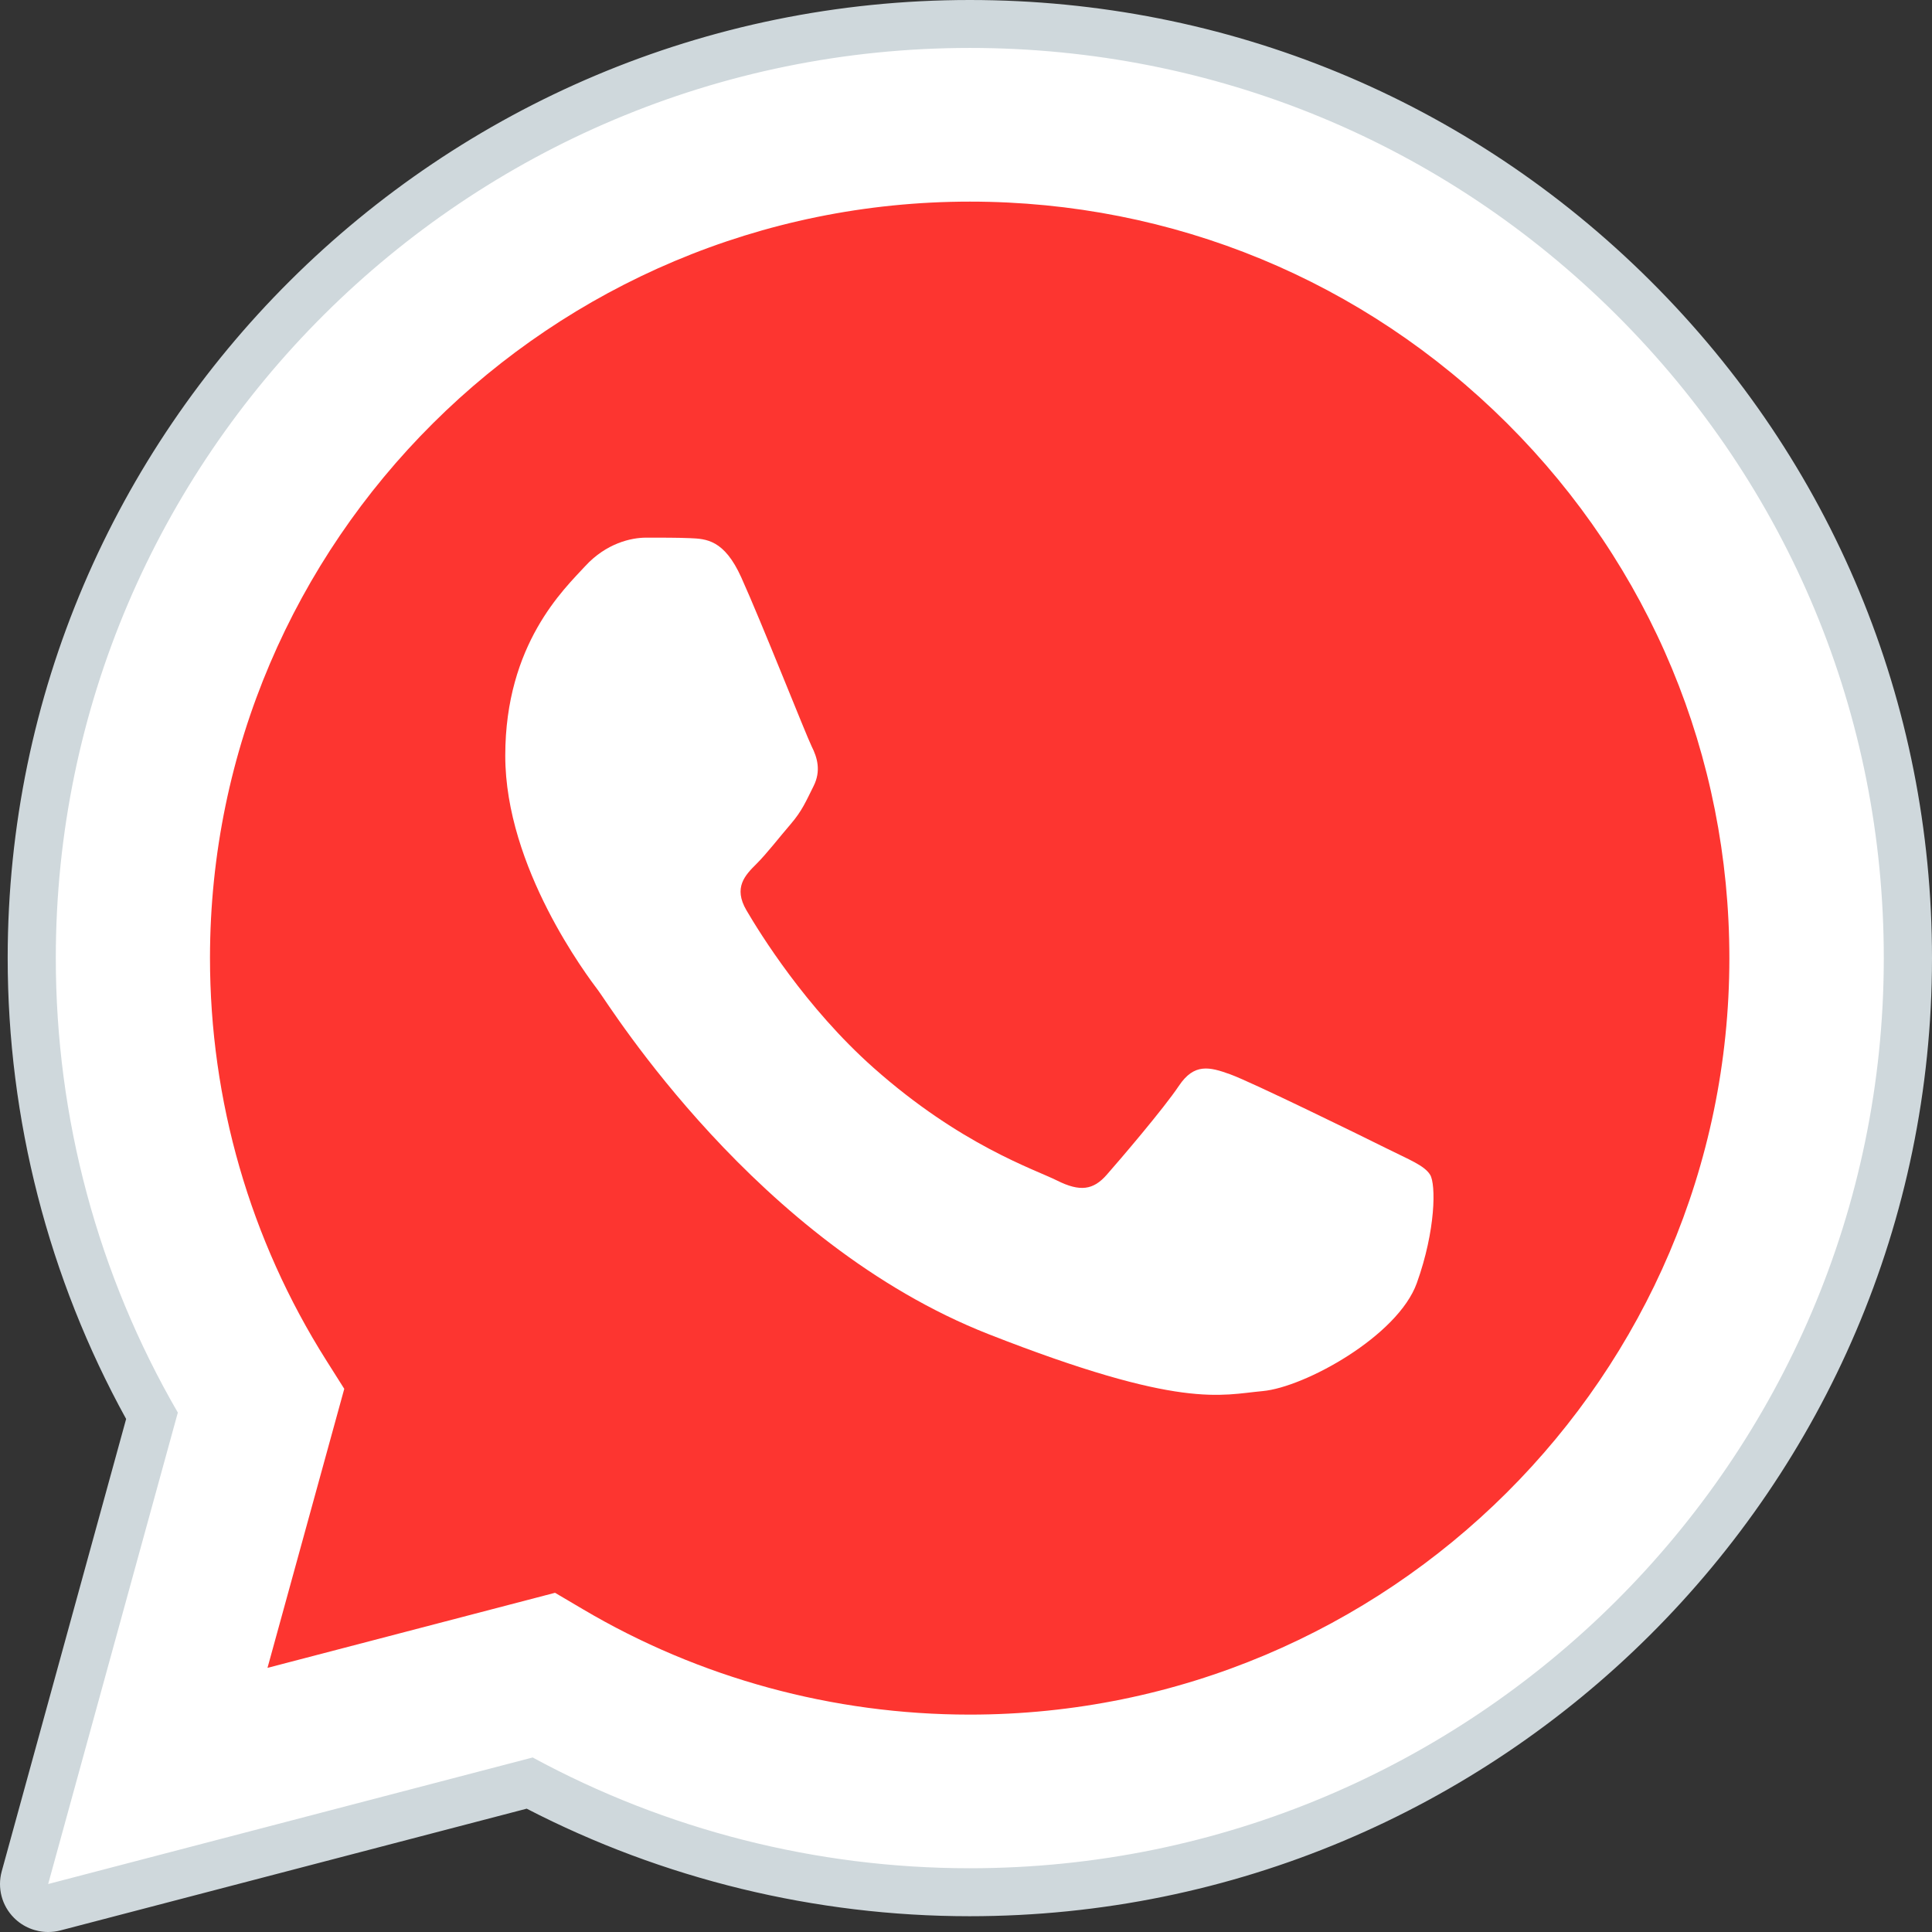
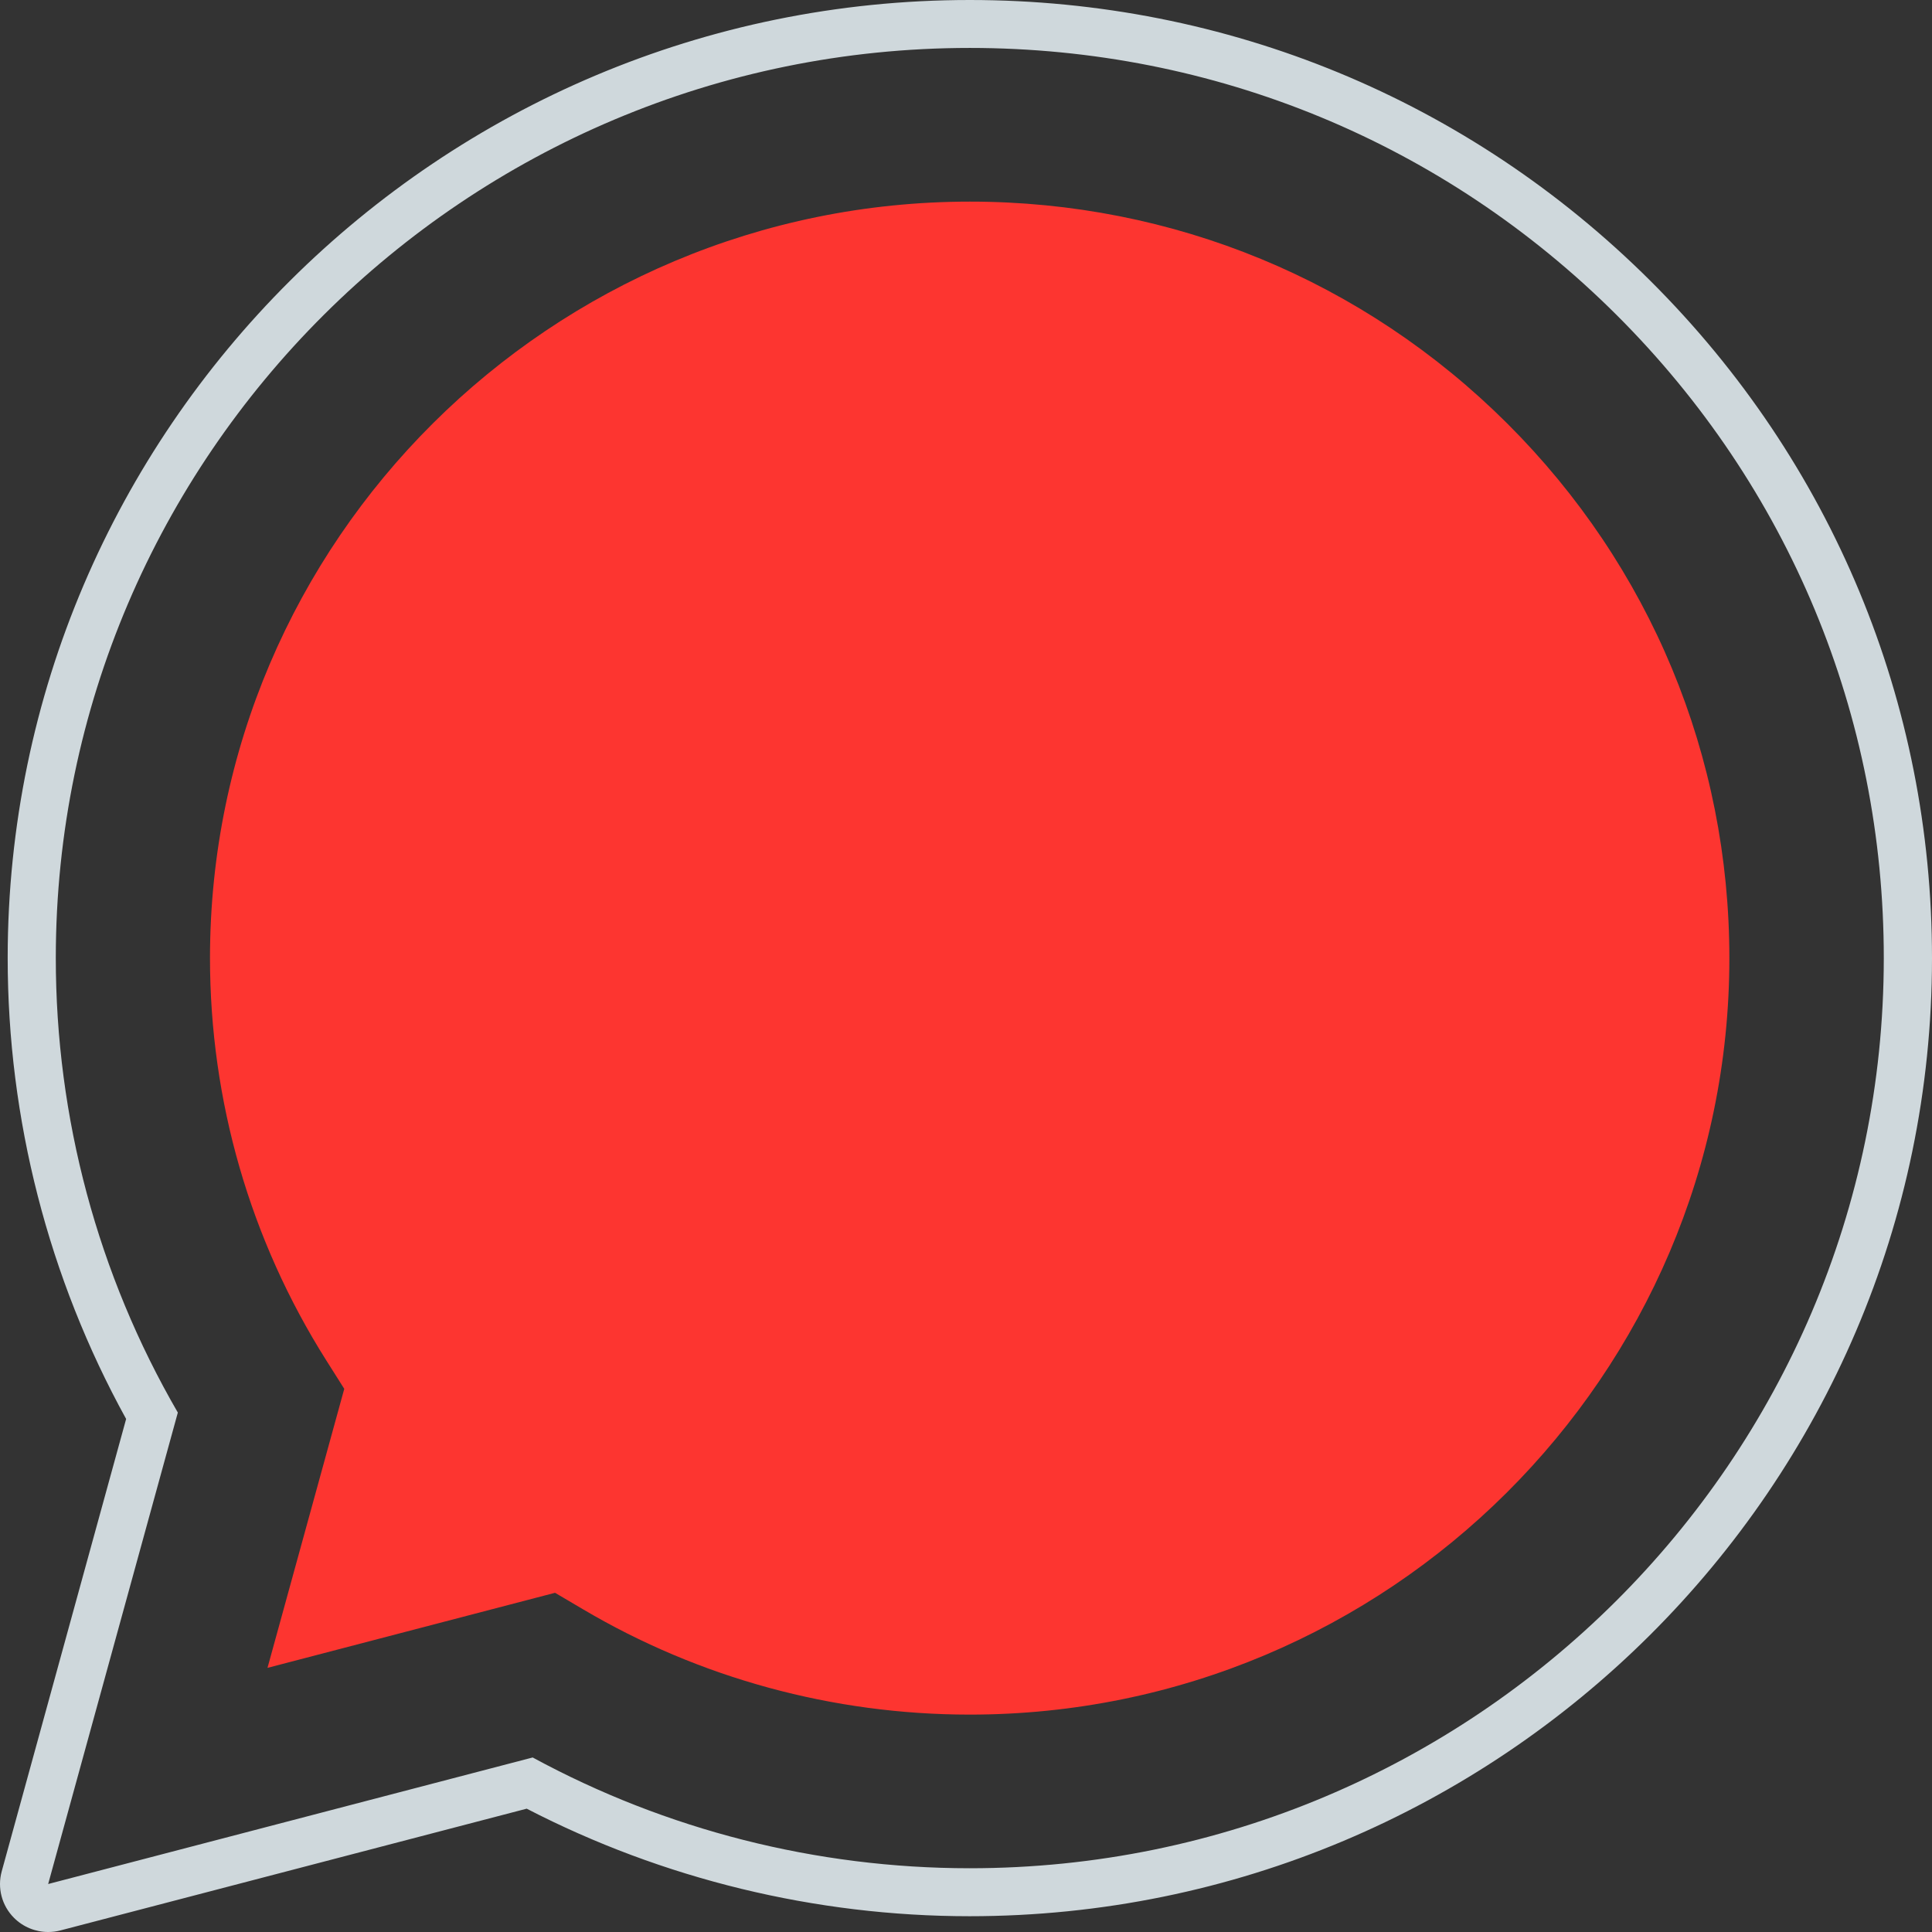
<svg xmlns="http://www.w3.org/2000/svg" width="42" height="42" viewBox="0 0 42 42" fill="none">
  <rect x="0" y="0" width="42" height="42" fill="#333333" stroke="none" />
-   <path d="M1.046 40.956L3.865 30.708C2.126 27.709 1.211 24.305 1.212 20.819C1.218 9.914 10.13 1.042 21.082 1.042C26.398 1.044 31.385 3.104 35.137 6.842C38.888 10.581 40.953 15.55 40.951 20.835C40.947 31.74 32.033 40.614 21.082 40.614C21.081 40.614 21.082 40.614 21.082 40.614H21.074C17.749 40.613 14.481 39.782 11.579 38.206L1.046 40.956Z" fill="white" />
-   <path d="M1.048 41.478C0.91 41.478 0.776 41.424 0.677 41.324C0.546 41.191 0.495 40.998 0.544 40.82L3.306 30.779C1.593 27.75 0.69 24.312 0.692 20.821C0.697 9.627 9.844 0.521 21.085 0.521C26.537 0.523 31.66 2.637 35.51 6.474C39.36 10.312 41.479 15.412 41.477 20.835C41.473 32.028 32.324 41.135 21.085 41.135C17.747 41.134 14.446 40.314 11.515 38.762L1.181 41.46C1.137 41.473 1.093 41.478 1.048 41.478Z" fill="white" />
  <path d="M21.083 1.042C26.399 1.044 31.386 3.104 35.138 6.842C38.889 10.581 40.955 15.55 40.952 20.835C40.948 31.741 32.034 40.614 21.083 40.614H21.075C17.75 40.613 14.482 39.782 11.58 38.206L1.047 40.957L3.866 30.708C2.127 27.709 1.212 24.305 1.213 20.82C1.219 9.914 10.131 1.042 21.083 1.042ZM21.083 0C9.555 0 0.172 9.339 0.167 20.82C0.166 24.328 1.055 27.786 2.742 30.847L0.037 40.683C-0.061 41.042 0.039 41.426 0.303 41.691C0.502 41.891 0.771 42 1.047 42C1.136 42 1.225 41.989 1.313 41.966L11.45 39.319C14.41 40.849 17.727 41.656 21.075 41.657C32.612 41.657 41.995 32.317 42 20.836C42.002 15.273 39.828 10.041 35.88 6.107C31.929 2.171 26.675 0.002 21.083 0Z" fill="#CFD8DC" />
  <path d="M32.763 9.203C29.644 6.096 25.499 4.384 21.087 4.383C11.978 4.383 4.57 11.756 4.565 20.82C4.564 23.927 5.437 26.951 7.091 29.57L7.484 30.192L5.815 36.258L12.066 34.626L12.67 34.982C15.204 36.481 18.111 37.273 21.075 37.274H21.081C30.184 37.274 37.592 29.899 37.595 20.834C37.596 16.442 35.881 12.311 32.763 9.203Z" fill="#fd3530" />
-   <path fill-rule="evenodd" clip-rule="evenodd" d="M16.115 12.553C15.744 11.73 15.352 11.714 14.998 11.699C14.708 11.687 14.377 11.688 14.046 11.688C13.716 11.688 13.178 11.812 12.723 12.306C12.267 12.802 10.984 13.997 10.984 16.429C10.984 18.861 12.763 21.212 13.011 21.541C13.259 21.871 16.446 27.022 21.492 29.004C25.686 30.65 26.54 30.323 27.45 30.241C28.361 30.158 30.388 29.046 30.801 27.891C31.215 26.736 31.215 25.747 31.091 25.541C30.966 25.335 30.636 25.212 30.14 24.964C29.644 24.716 27.202 23.52 26.747 23.356C26.292 23.191 25.961 23.109 25.629 23.604C25.299 24.098 24.347 25.212 24.057 25.541C23.767 25.871 23.478 25.913 22.982 25.665C22.485 25.417 20.886 24.896 18.989 23.212C17.514 21.902 16.517 20.284 16.227 19.789C15.938 19.295 16.196 19.027 16.445 18.78C16.668 18.558 16.941 18.203 17.19 17.914C17.438 17.625 17.521 17.419 17.686 17.09C17.852 16.759 17.769 16.471 17.644 16.224C17.522 15.976 16.557 13.531 16.115 12.553Z" fill="white" />
</svg>